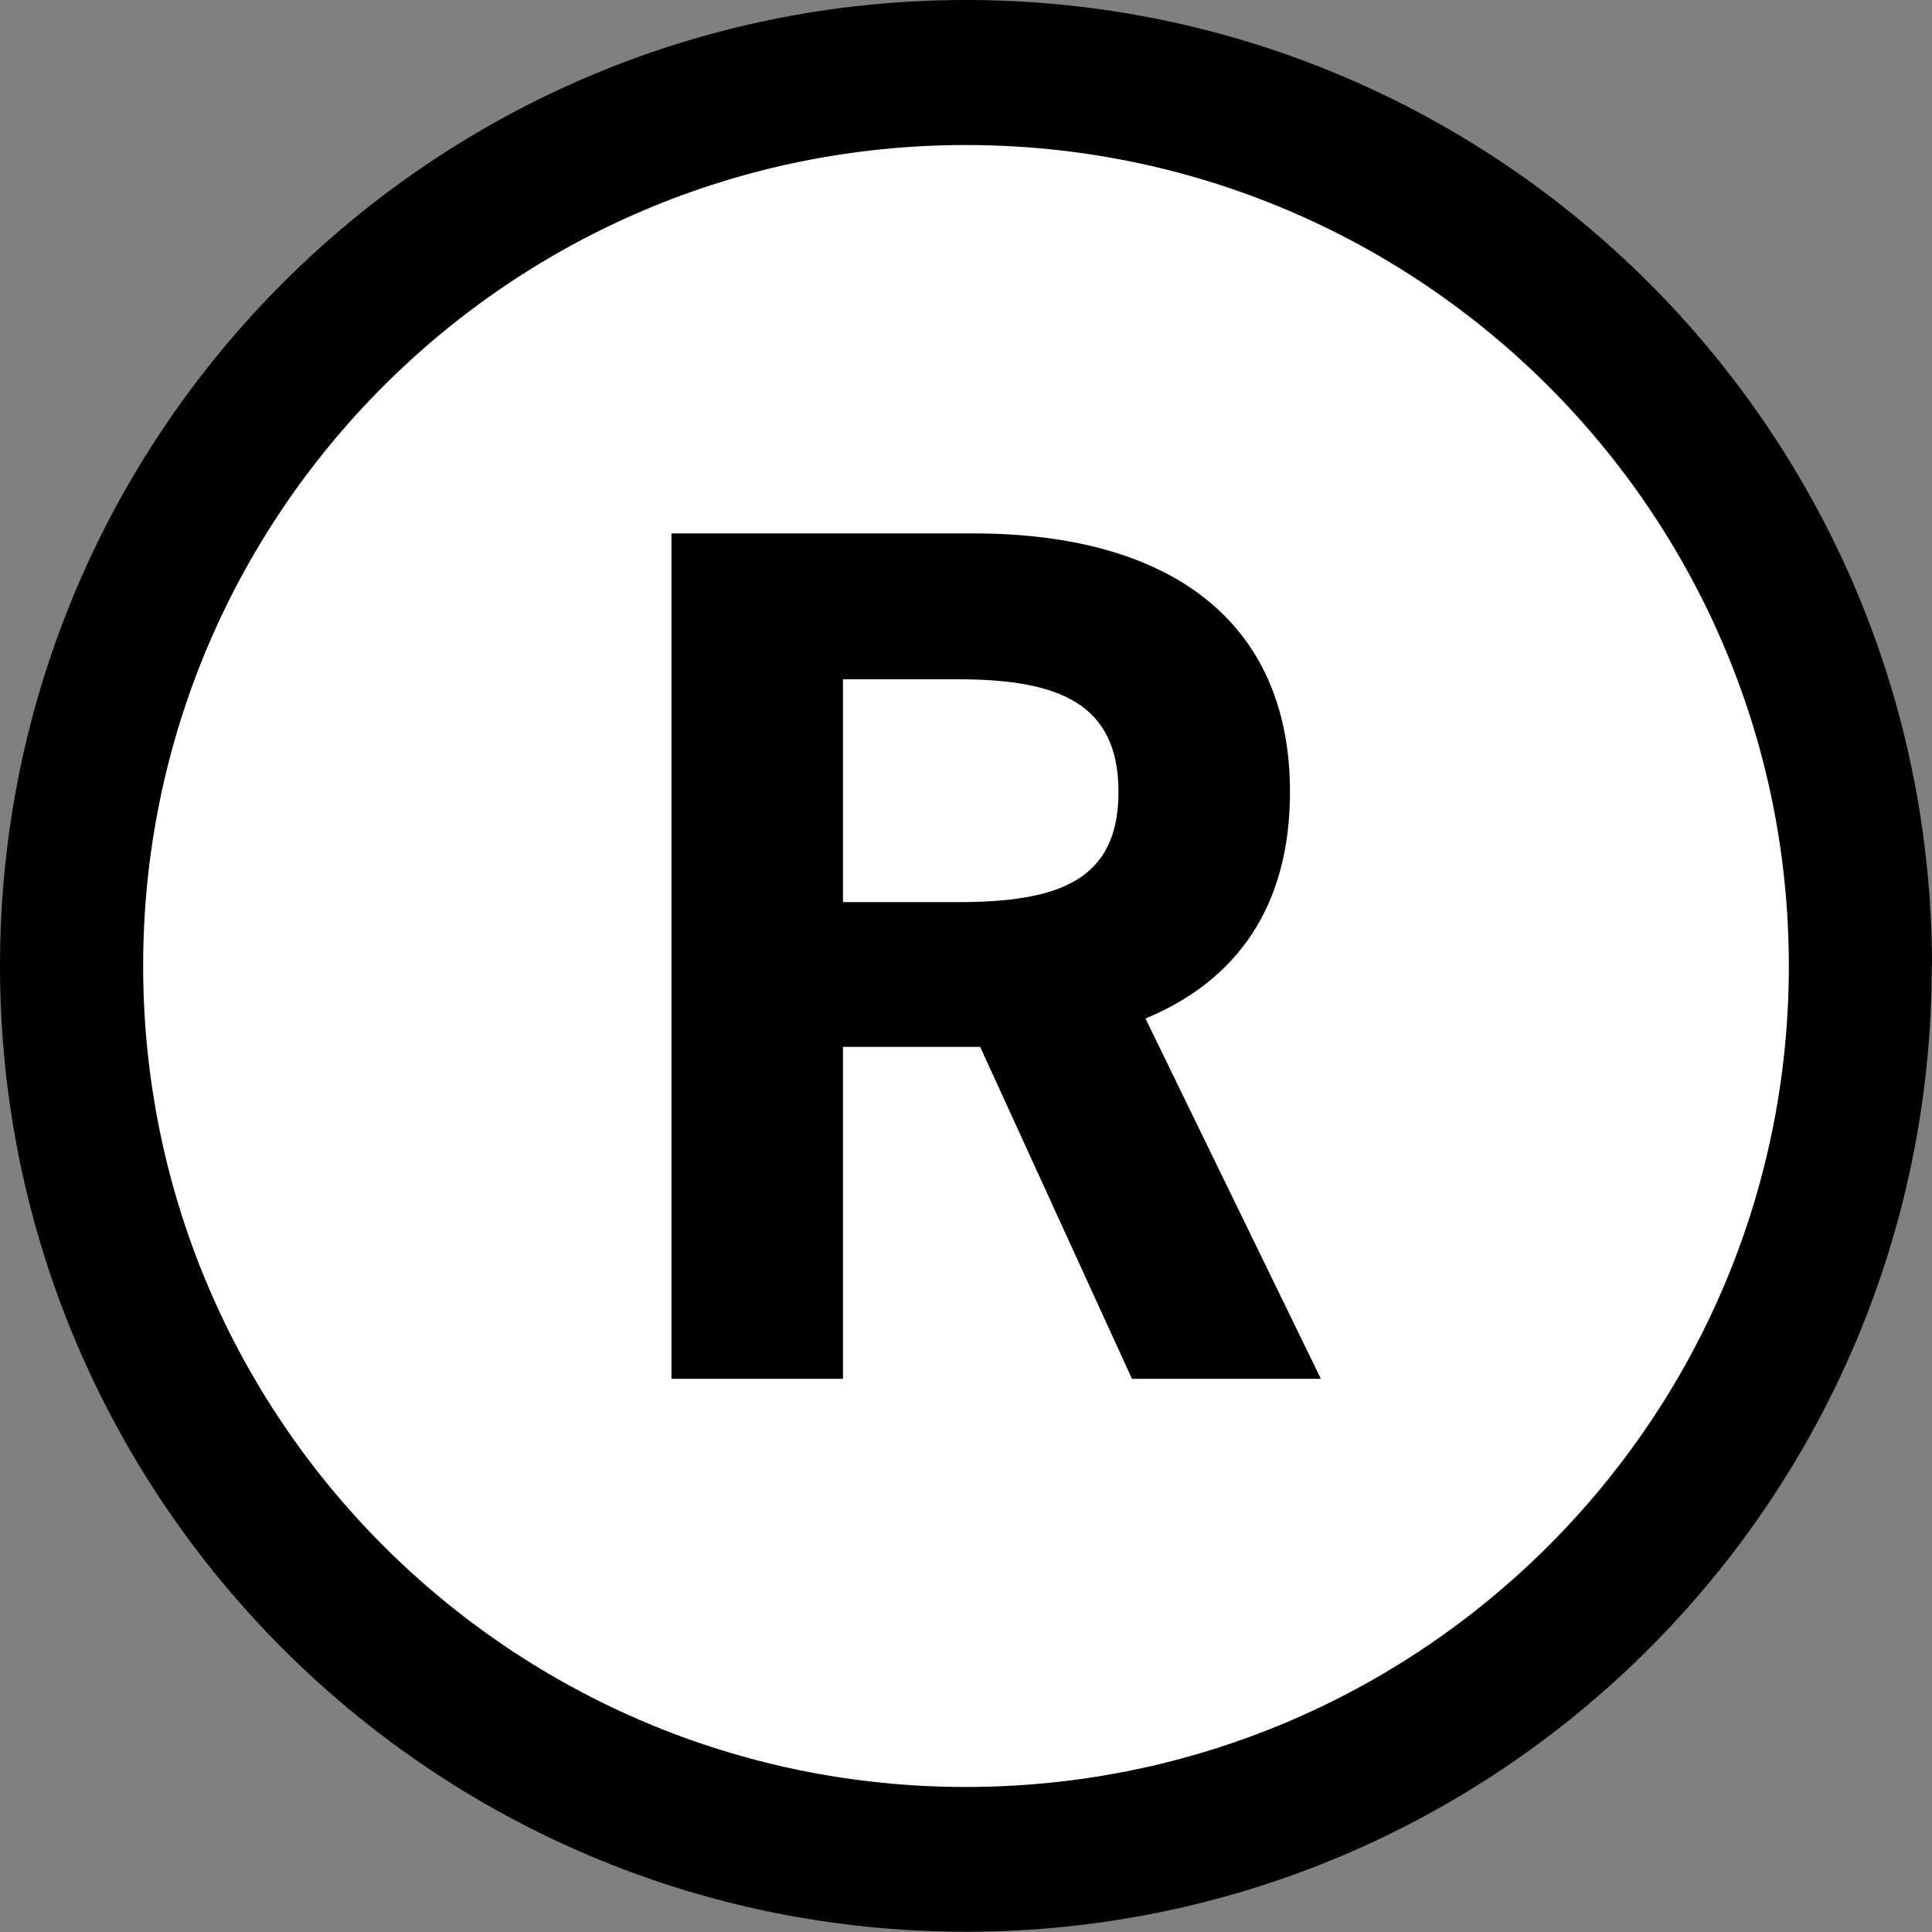
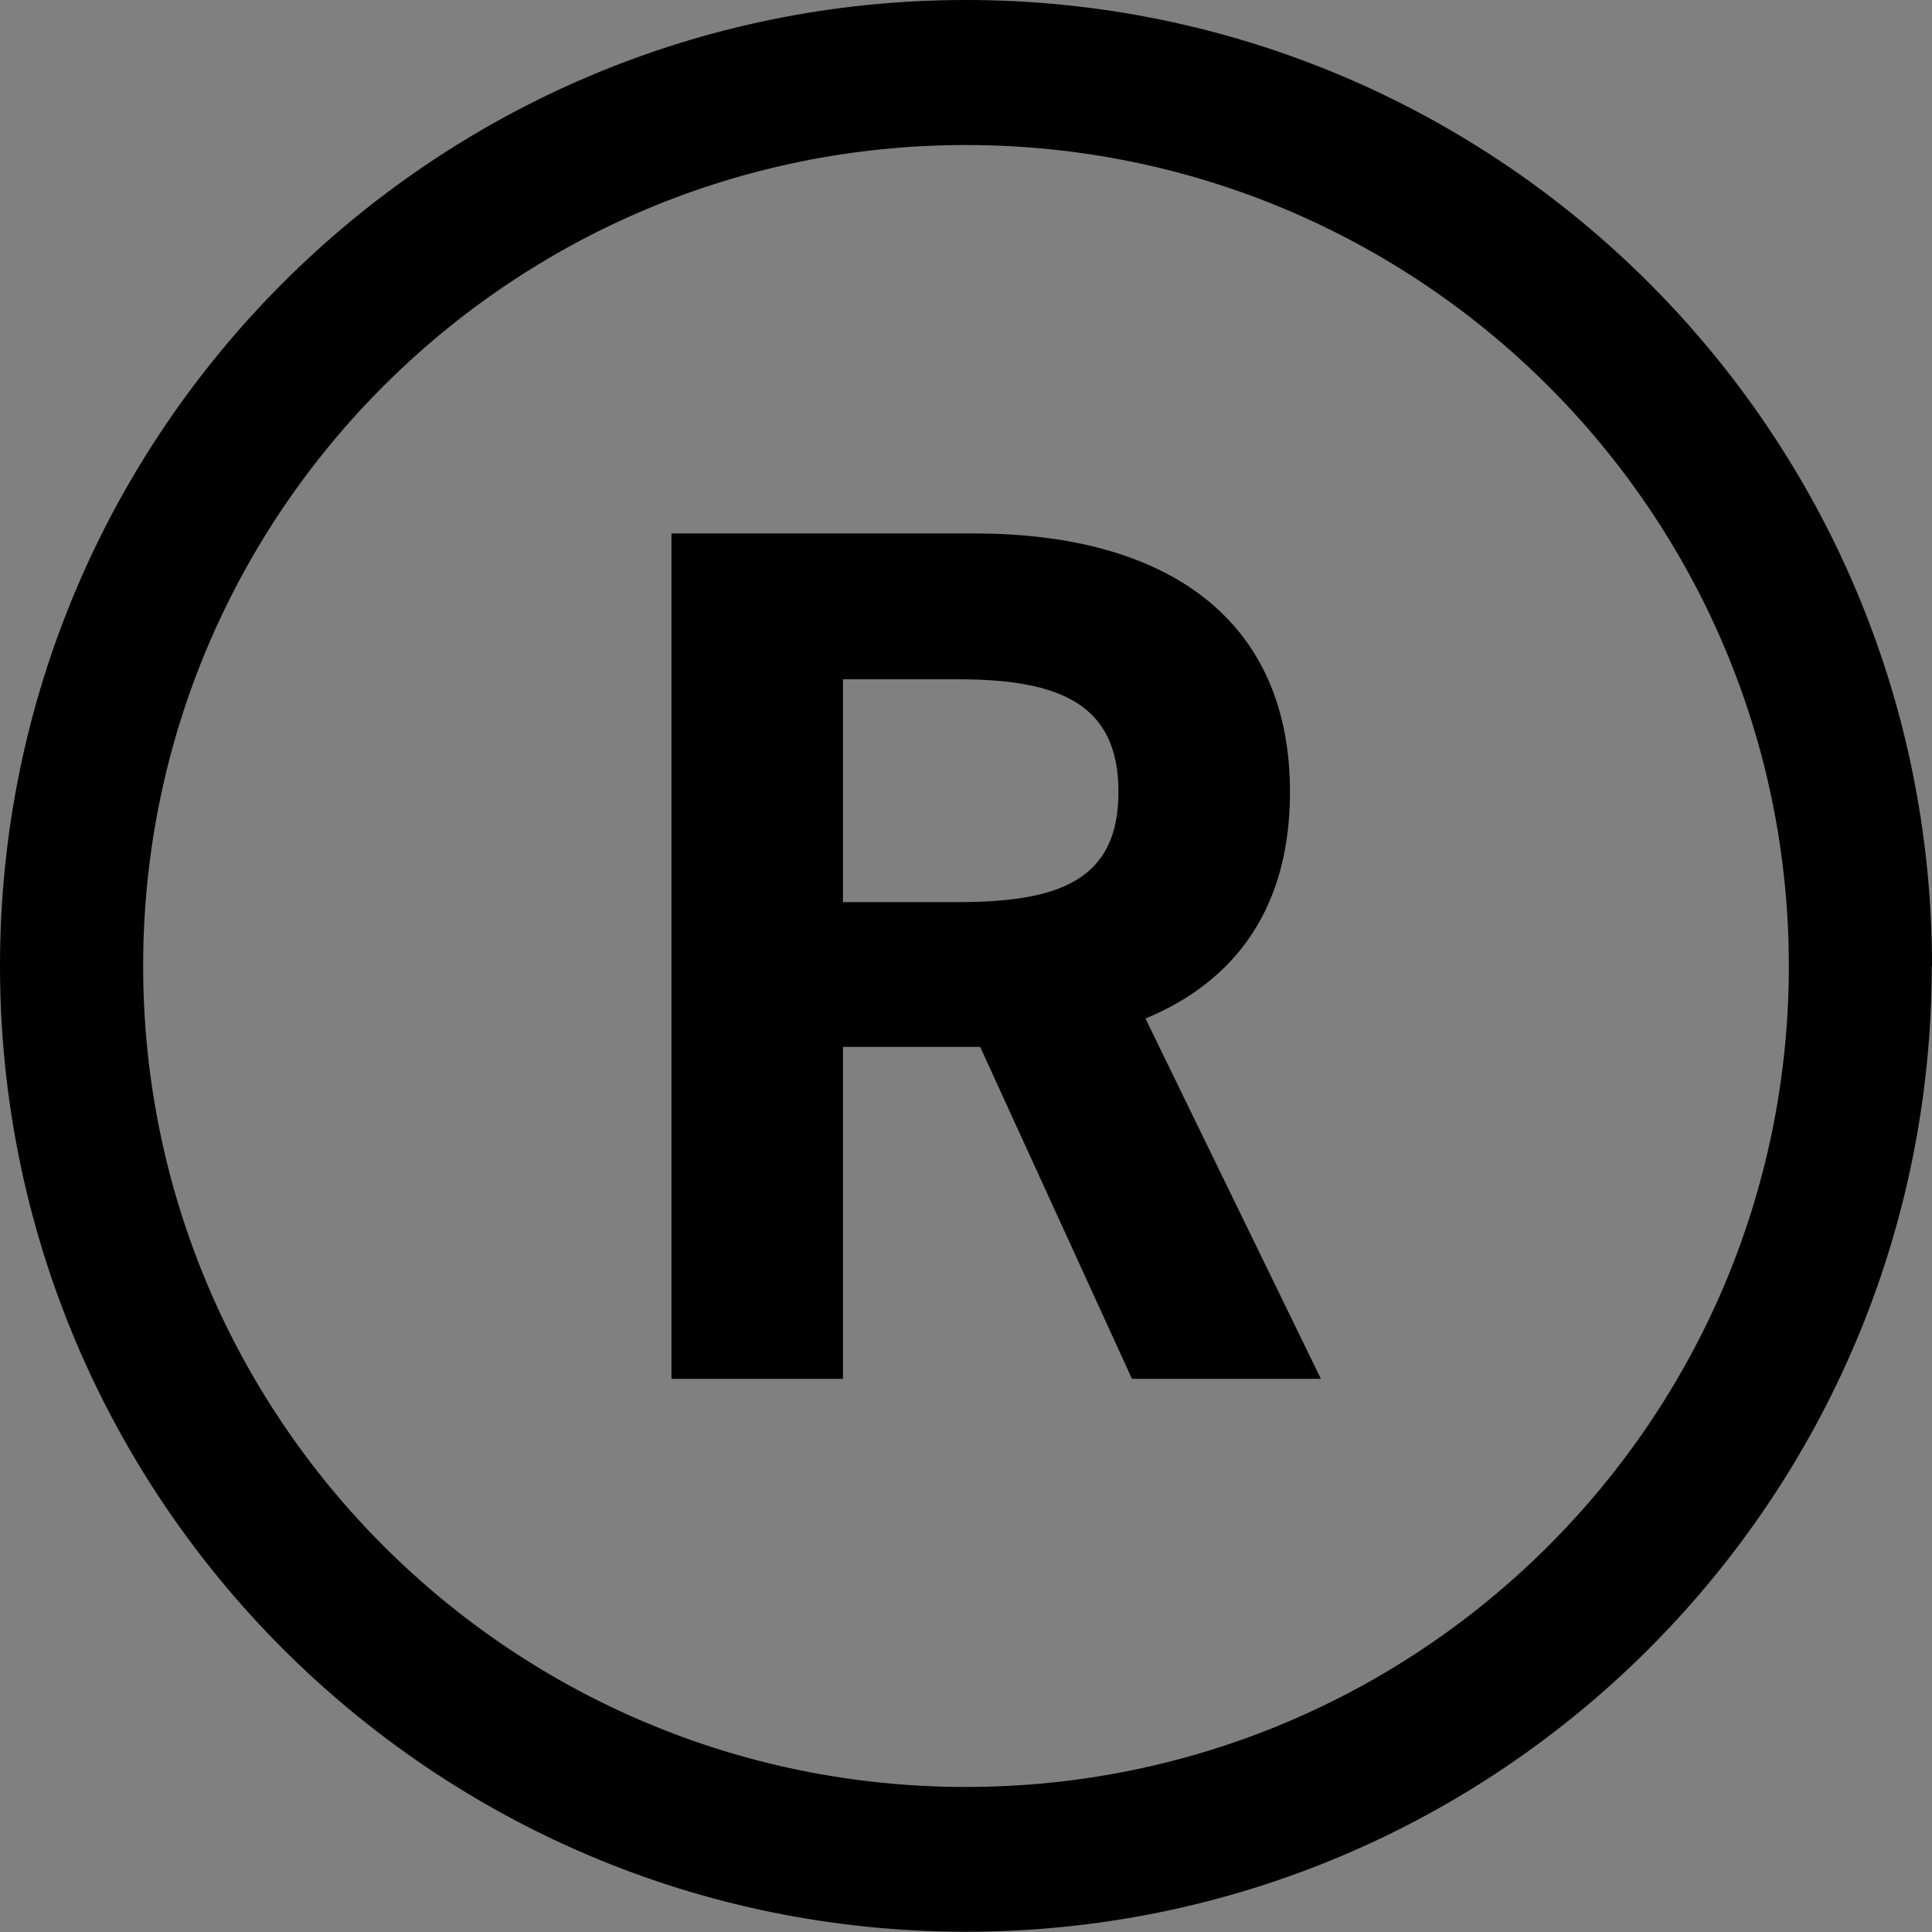
<svg xmlns="http://www.w3.org/2000/svg" width="75" height="75" viewBox="0 0 75 75" fill="none">
  <rect x="0" y="0" width="75" height="75" fill="#808080" stroke="none" />
-   <path d="M37.495 69.821C55.55 69.821 70.187 55.184 70.187 37.128C70.187 19.073 55.55 4.436 37.495 4.436C19.439 4.436 4.802 19.073 4.802 37.128C4.802 55.184 19.439 69.821 37.495 69.821Z" fill="white" />
  <path d="M69.443 37.495C69.443 55.099 55.141 69.37 37.495 69.37C19.848 69.37 5.557 55.099 5.557 37.495C5.557 19.89 19.859 5.63 37.495 5.63C55.131 5.63 69.443 19.901 69.443 37.505M75 37.505C75 16.787 58.203 0 37.495 0C16.787 0 0 16.787 0 37.495C0 58.203 16.787 74.99 37.495 74.99C58.203 74.99 74.99 58.203 74.99 37.495" fill="black" />
  <path d="M32.724 35.02V26.37H37.191C41.133 26.37 43.419 27.324 43.419 30.742C43.419 34.16 41.133 35.02 37.191 35.02H32.724ZM51.272 53.516L44.467 39.539C48.032 38.061 50.077 35.167 50.077 30.742C50.077 24.084 45.369 20.708 37.809 20.708H26.066V53.526H32.724V40.64H38.05L43.943 53.526H51.272V53.516Z" fill="black" />
</svg>